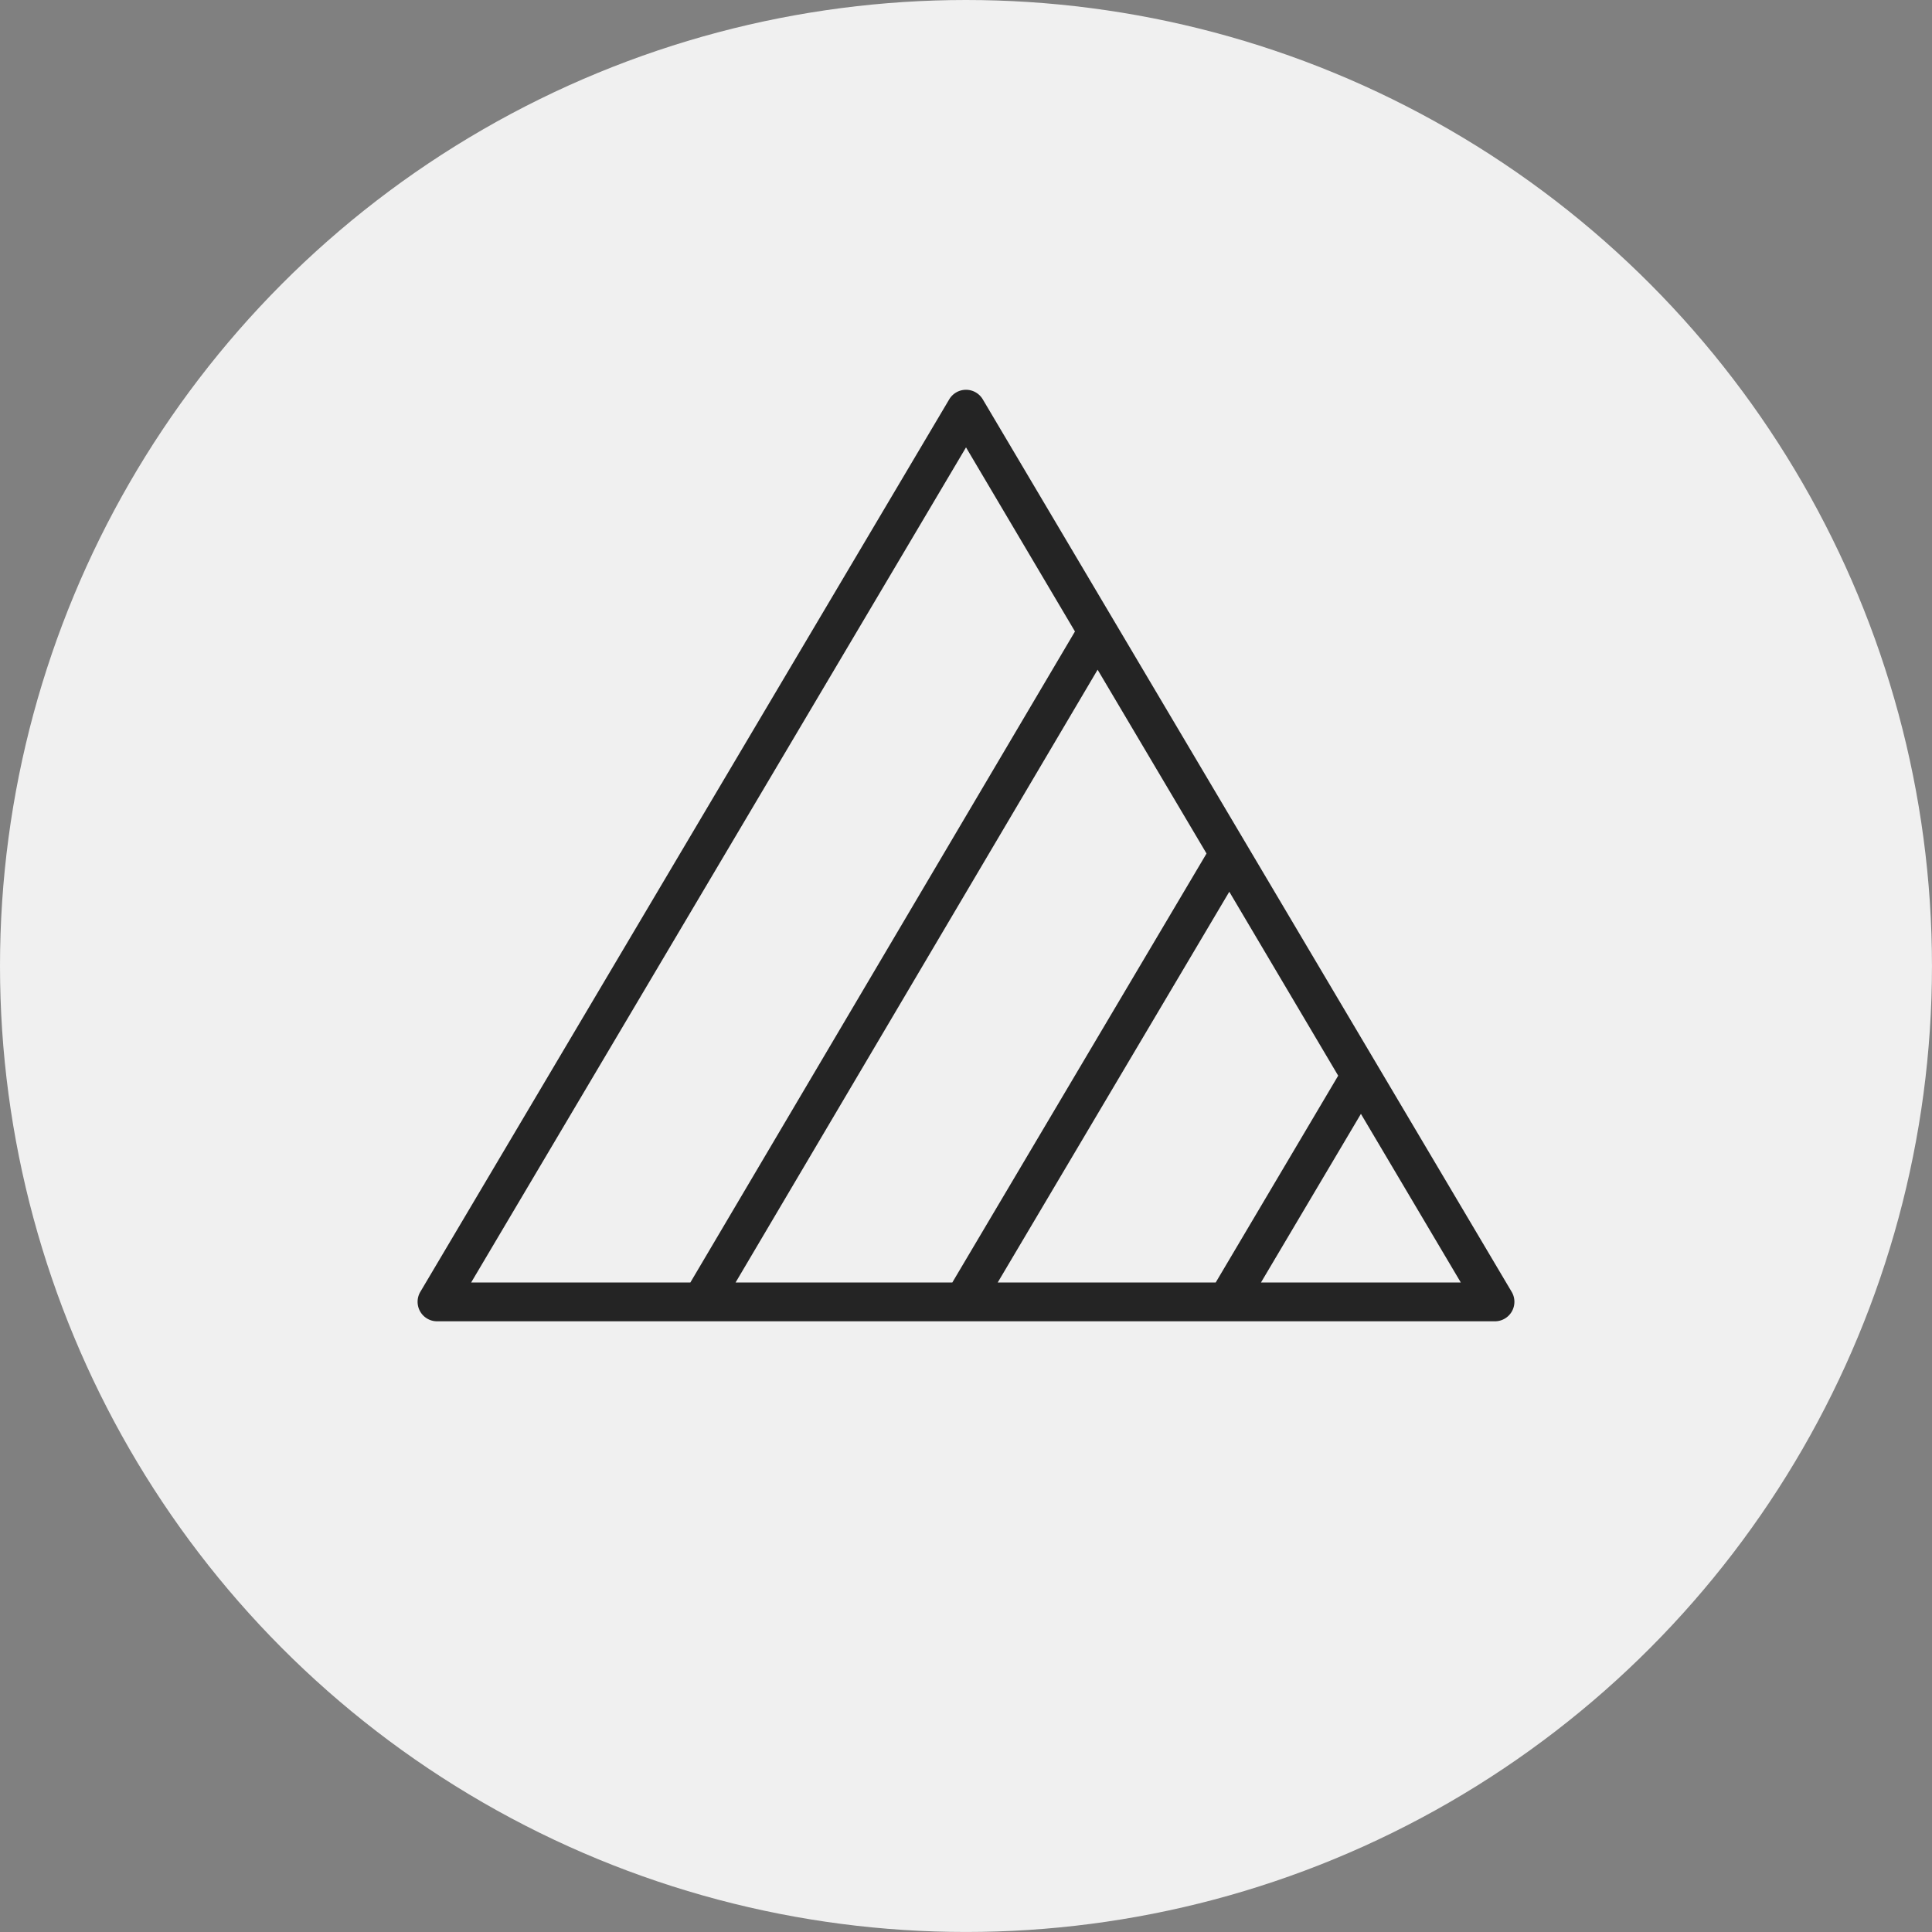
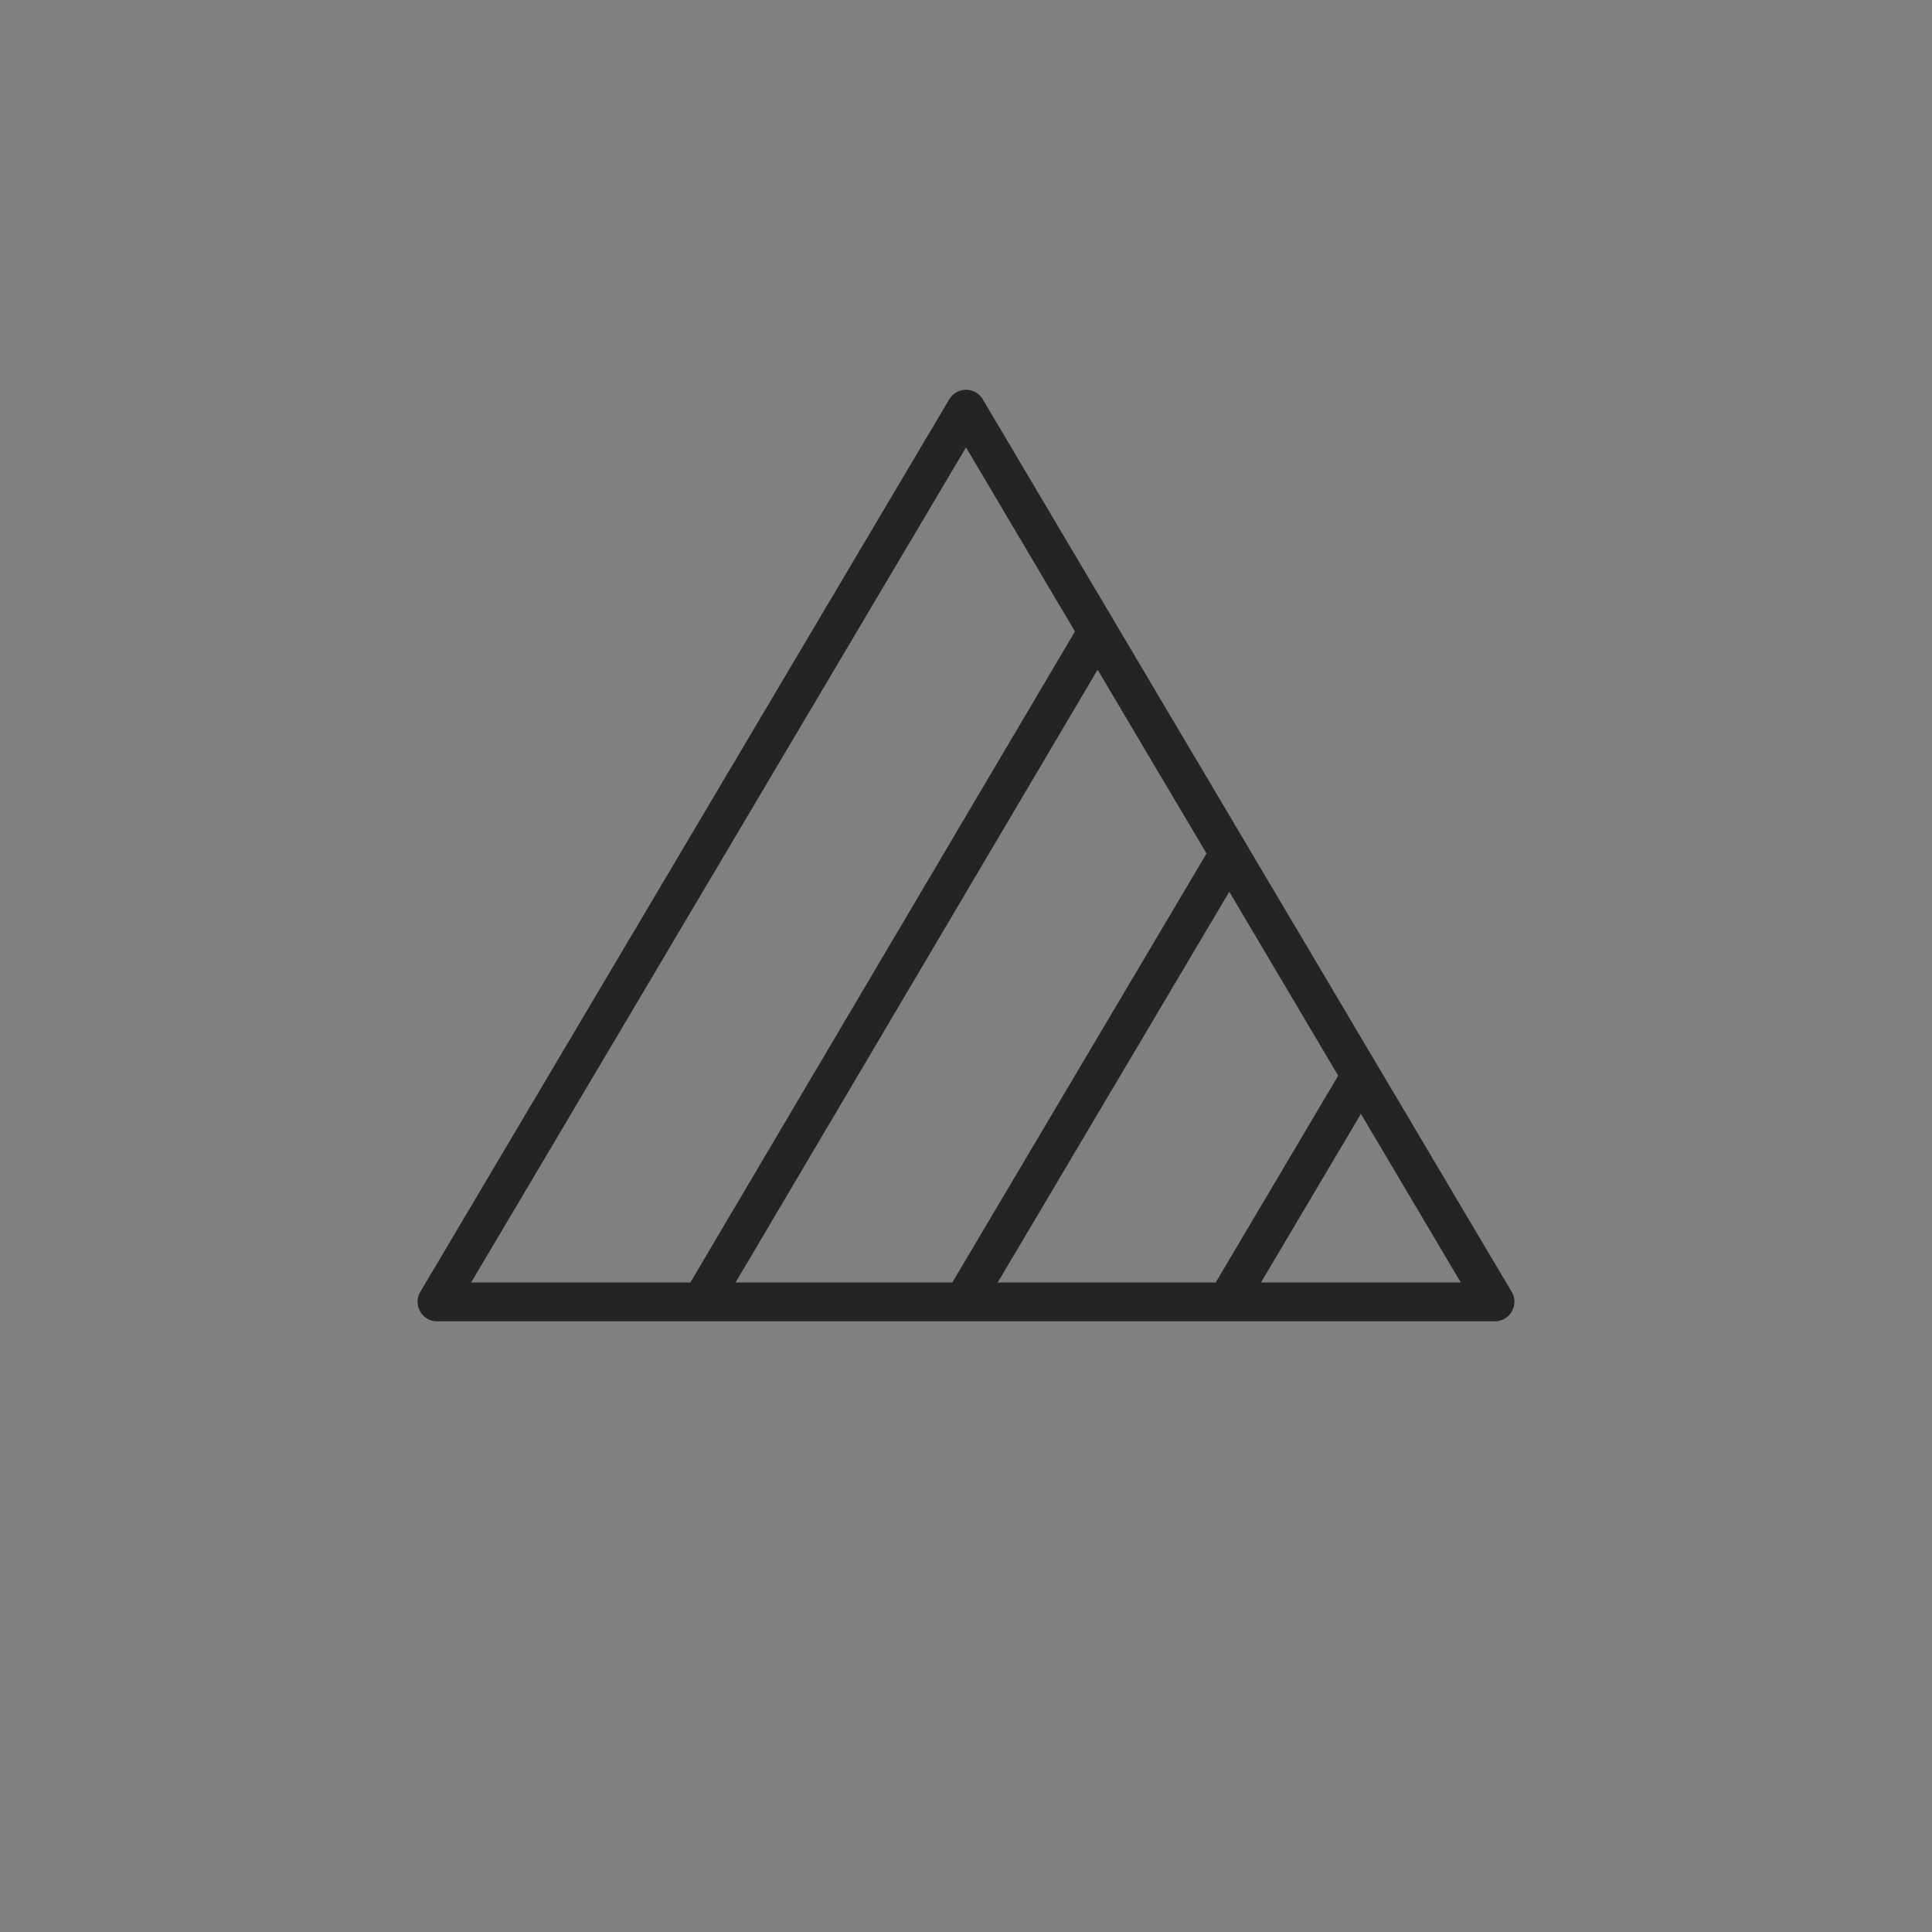
<svg xmlns="http://www.w3.org/2000/svg" id="Слой_1" data-name="Слой 1" viewBox="0 0 699.99 699.99">
  <rect x="0" y="0" width="699.99" height="699.99" fill="#808080" stroke="none" />
  <defs>
    <style>.cls-1{fill:#f0f0f0;}.cls-2{fill:#242424;stroke:#242424;stroke-miterlimit:10;stroke-width:2.13px;fill-rule:evenodd;}</style>
  </defs>
-   <circle class="cls-1" cx="349.99" cy="349.99" r="349.99" />
  <path class="cls-2" d="M355.15,145.22,546.82,468.66a6,6,0,0,1-5.16,9H158.32a6,6,0,0,1-5.15-9L344.84,145.22a6,6,0,0,1,10.31,0ZM493.08,401.48,455,465.73h76.14Zm-7-11.75L445.39,321,359.62,465.72h81.46Zm-47.7-80.49-40.7-68.69L264.65,465.72h81Zm-47.67-80.45L350,160,168.84,465.72h81.9Z" />
</svg>